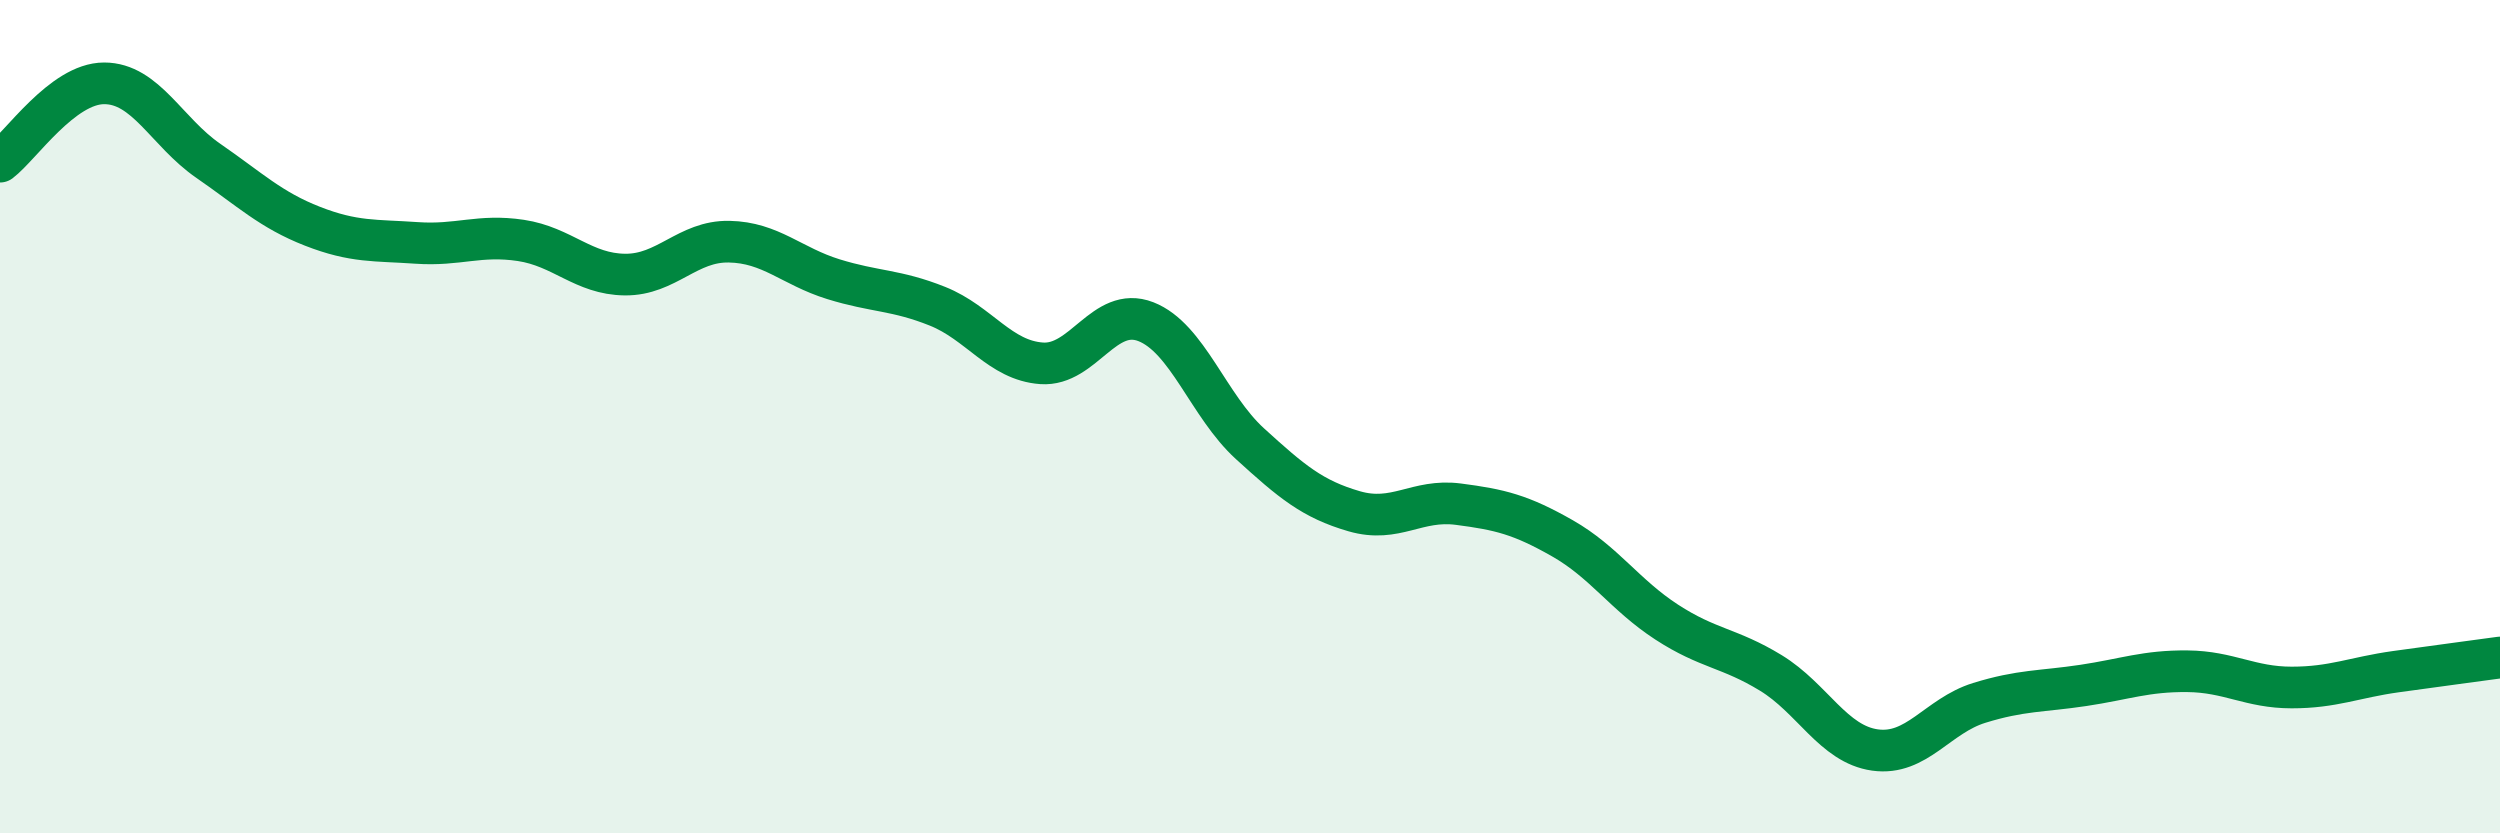
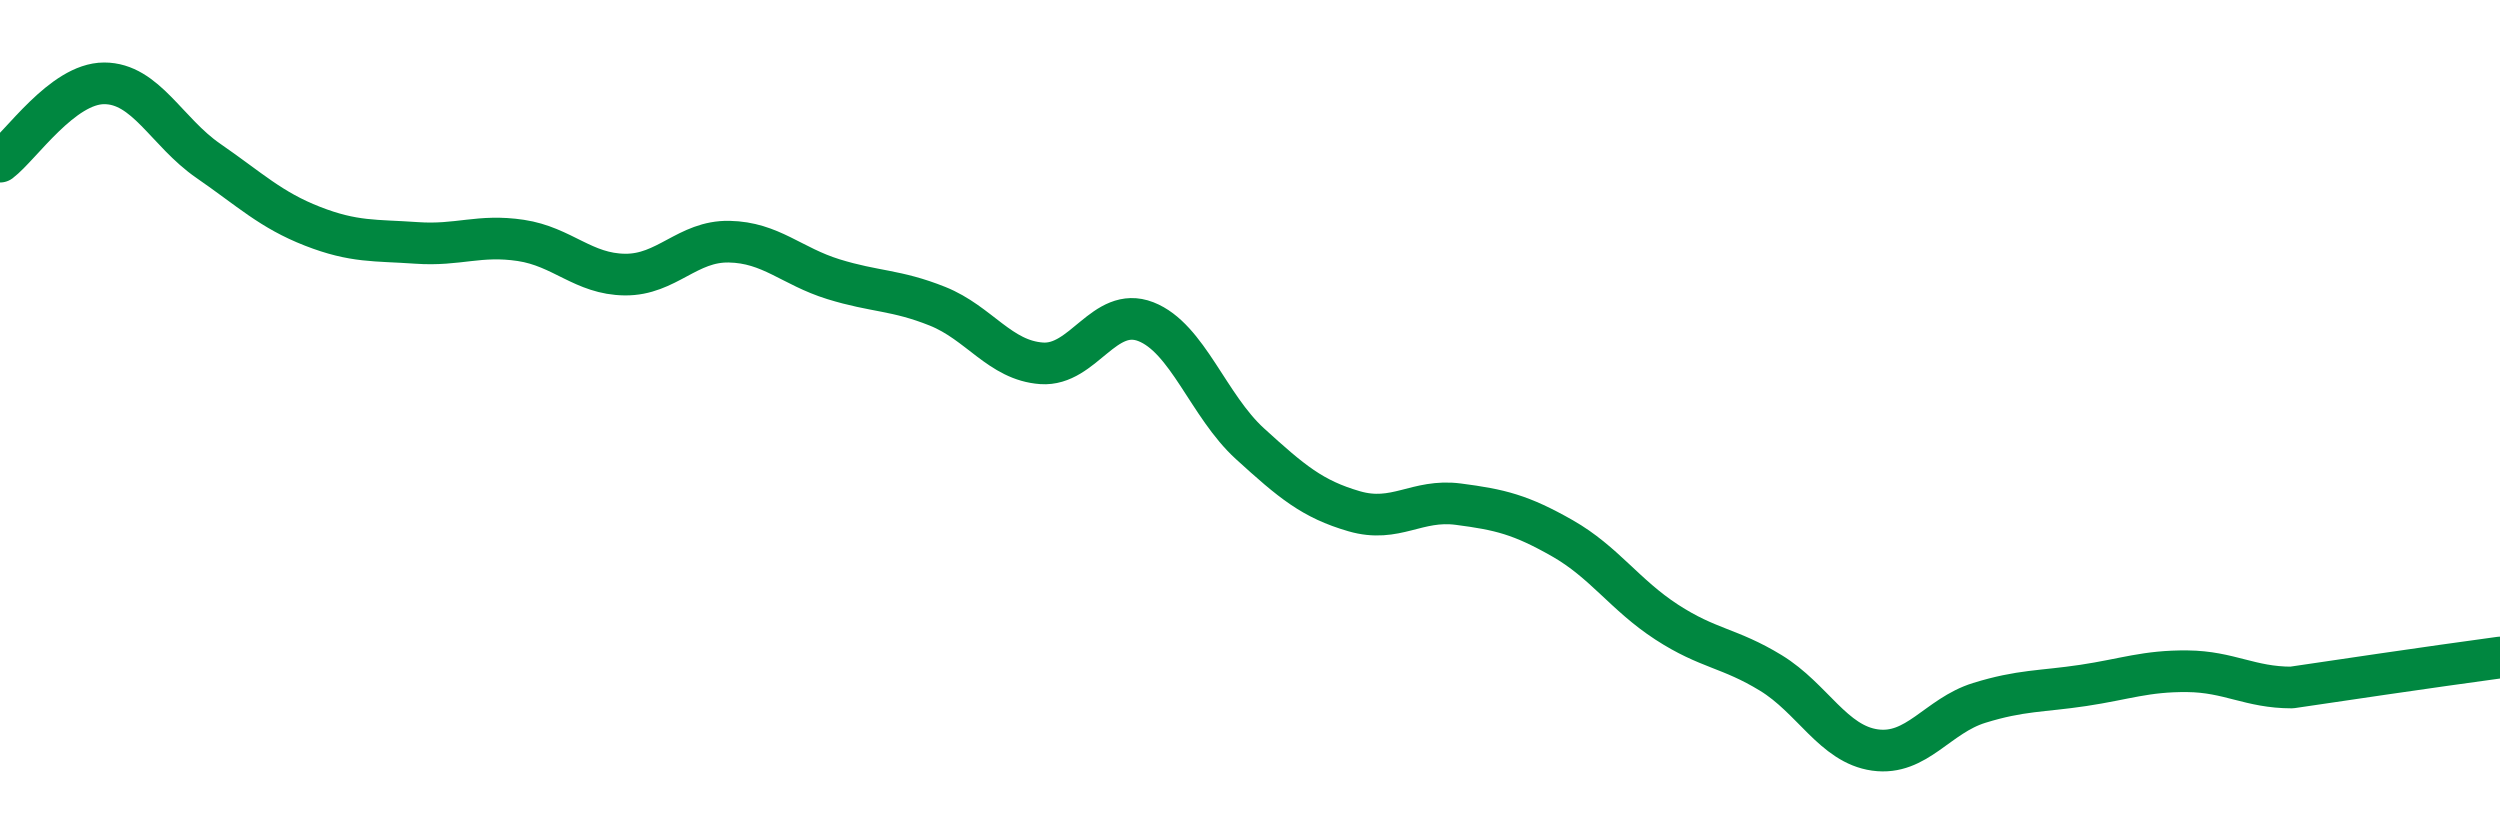
<svg xmlns="http://www.w3.org/2000/svg" width="60" height="20" viewBox="0 0 60 20">
-   <path d="M 0,3.88 C 0.5,3.5 1.5,2 2.5,2 C 3.5,2 4,3.17 5,3.86 C 6,4.55 6.5,5.04 7.5,5.43 C 8.5,5.82 9,5.76 10,5.83 C 11,5.9 11.5,5.62 12.5,5.77 C 13.5,5.92 14,6.58 15,6.59 C 16,6.6 16.5,5.78 17.5,5.8 C 18.5,5.82 19,6.39 20,6.7 C 21,7.01 21.5,6.95 22.5,7.35 C 23.5,7.75 24,8.65 25,8.72 C 26,8.79 26.5,7.33 27.5,7.72 C 28.5,8.11 29,9.74 30,10.65 C 31,11.56 31.5,11.98 32.5,12.27 C 33.5,12.56 34,11.97 35,12.1 C 36,12.23 36.5,12.35 37.5,12.92 C 38.5,13.49 39,14.28 40,14.93 C 41,15.58 41.5,15.54 42.5,16.15 C 43.5,16.76 44,17.86 45,18 C 46,18.14 46.5,17.18 47.5,16.87 C 48.5,16.56 49,16.6 50,16.45 C 51,16.3 51.5,16.1 52.5,16.11 C 53.5,16.12 54,16.5 55,16.5 C 56,16.5 56.5,16.26 57.5,16.12 C 58.5,15.98 59.5,15.85 60,15.78L60 20L0 20Z" fill="#008740" opacity="0.1" stroke-linecap="round" stroke-linejoin="round" />
-   <path d="M 0,3.88 C 0.5,3.5 1.5,2 2.5,2 C 3.5,2 4,3.17 5,3.86 C 6,4.55 6.5,5.04 7.5,5.43 C 8.5,5.82 9,5.76 10,5.83 C 11,5.9 11.5,5.62 12.5,5.77 C 13.5,5.92 14,6.58 15,6.59 C 16,6.6 16.5,5.78 17.5,5.8 C 18.5,5.82 19,6.39 20,6.7 C 21,7.01 21.5,6.95 22.5,7.35 C 23.5,7.75 24,8.65 25,8.72 C 26,8.79 26.5,7.33 27.5,7.72 C 28.5,8.11 29,9.74 30,10.65 C 31,11.56 31.5,11.98 32.5,12.27 C 33.5,12.56 34,11.97 35,12.1 C 36,12.23 36.5,12.35 37.5,12.92 C 38.5,13.49 39,14.28 40,14.93 C 41,15.58 41.5,15.54 42.5,16.15 C 43.5,16.76 44,17.86 45,18 C 46,18.14 46.5,17.18 47.5,16.87 C 48.5,16.56 49,16.6 50,16.45 C 51,16.3 51.5,16.1 52.5,16.11 C 53.5,16.12 54,16.5 55,16.5 C 56,16.5 56.5,16.26 57.5,16.12 C 58.5,15.98 59.5,15.85 60,15.78" stroke="#008740" stroke-width="1" fill="none" stroke-linecap="round" stroke-linejoin="round" />
+   <path d="M 0,3.88 C 0.5,3.5 1.5,2 2.5,2 C 3.5,2 4,3.17 5,3.86 C 6,4.55 6.5,5.04 7.5,5.43 C 8.5,5.82 9,5.76 10,5.83 C 11,5.9 11.5,5.62 12.5,5.77 C 13.5,5.92 14,6.58 15,6.59 C 16,6.6 16.5,5.78 17.5,5.8 C 18.5,5.82 19,6.39 20,6.7 C 21,7.01 21.5,6.95 22.5,7.35 C 23.5,7.75 24,8.65 25,8.72 C 26,8.79 26.5,7.33 27.5,7.72 C 28.5,8.11 29,9.74 30,10.65 C 31,11.56 31.5,11.98 32.5,12.27 C 33.5,12.56 34,11.97 35,12.1 C 36,12.23 36.5,12.35 37.5,12.92 C 38.5,13.49 39,14.28 40,14.93 C 41,15.58 41.5,15.54 42.5,16.15 C 43.5,16.76 44,17.86 45,18 C 46,18.14 46.5,17.18 47.5,16.87 C 48.5,16.56 49,16.6 50,16.45 C 51,16.3 51.5,16.1 52.5,16.11 C 53.5,16.12 54,16.5 55,16.5 C 58.5,15.98 59.5,15.85 60,15.78" stroke="#008740" stroke-width="1" fill="none" stroke-linecap="round" stroke-linejoin="round" />
</svg>